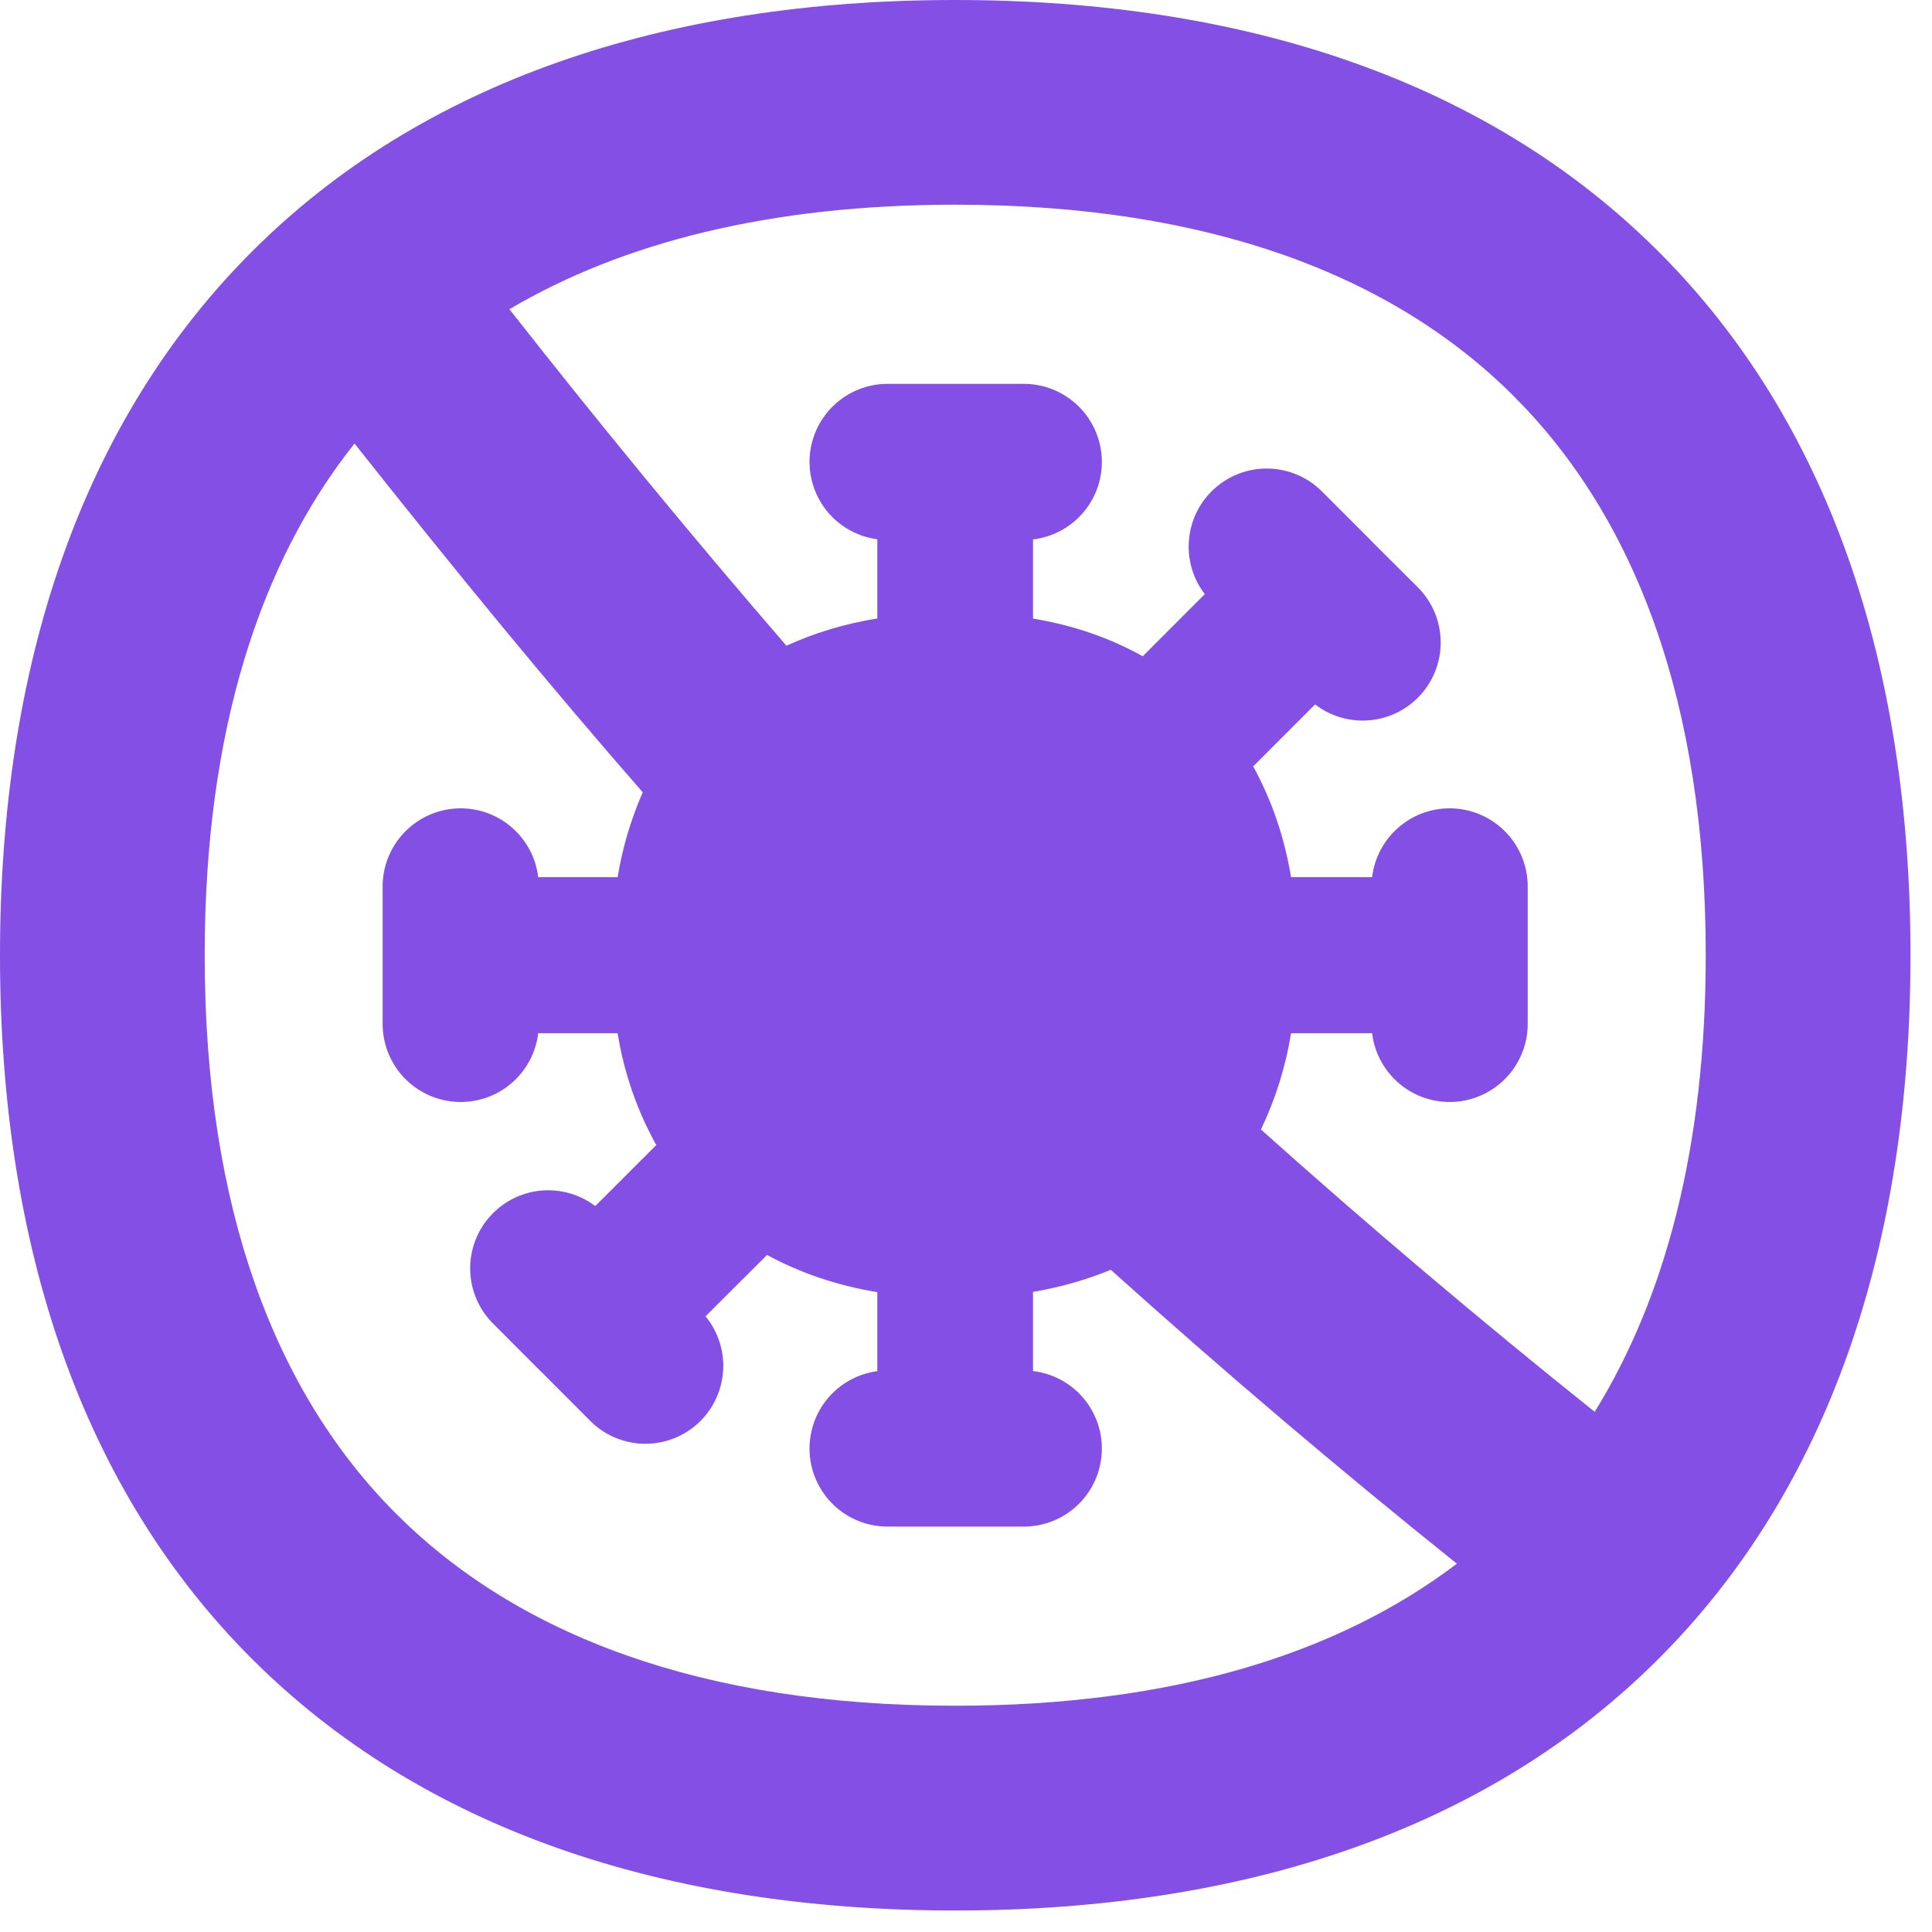
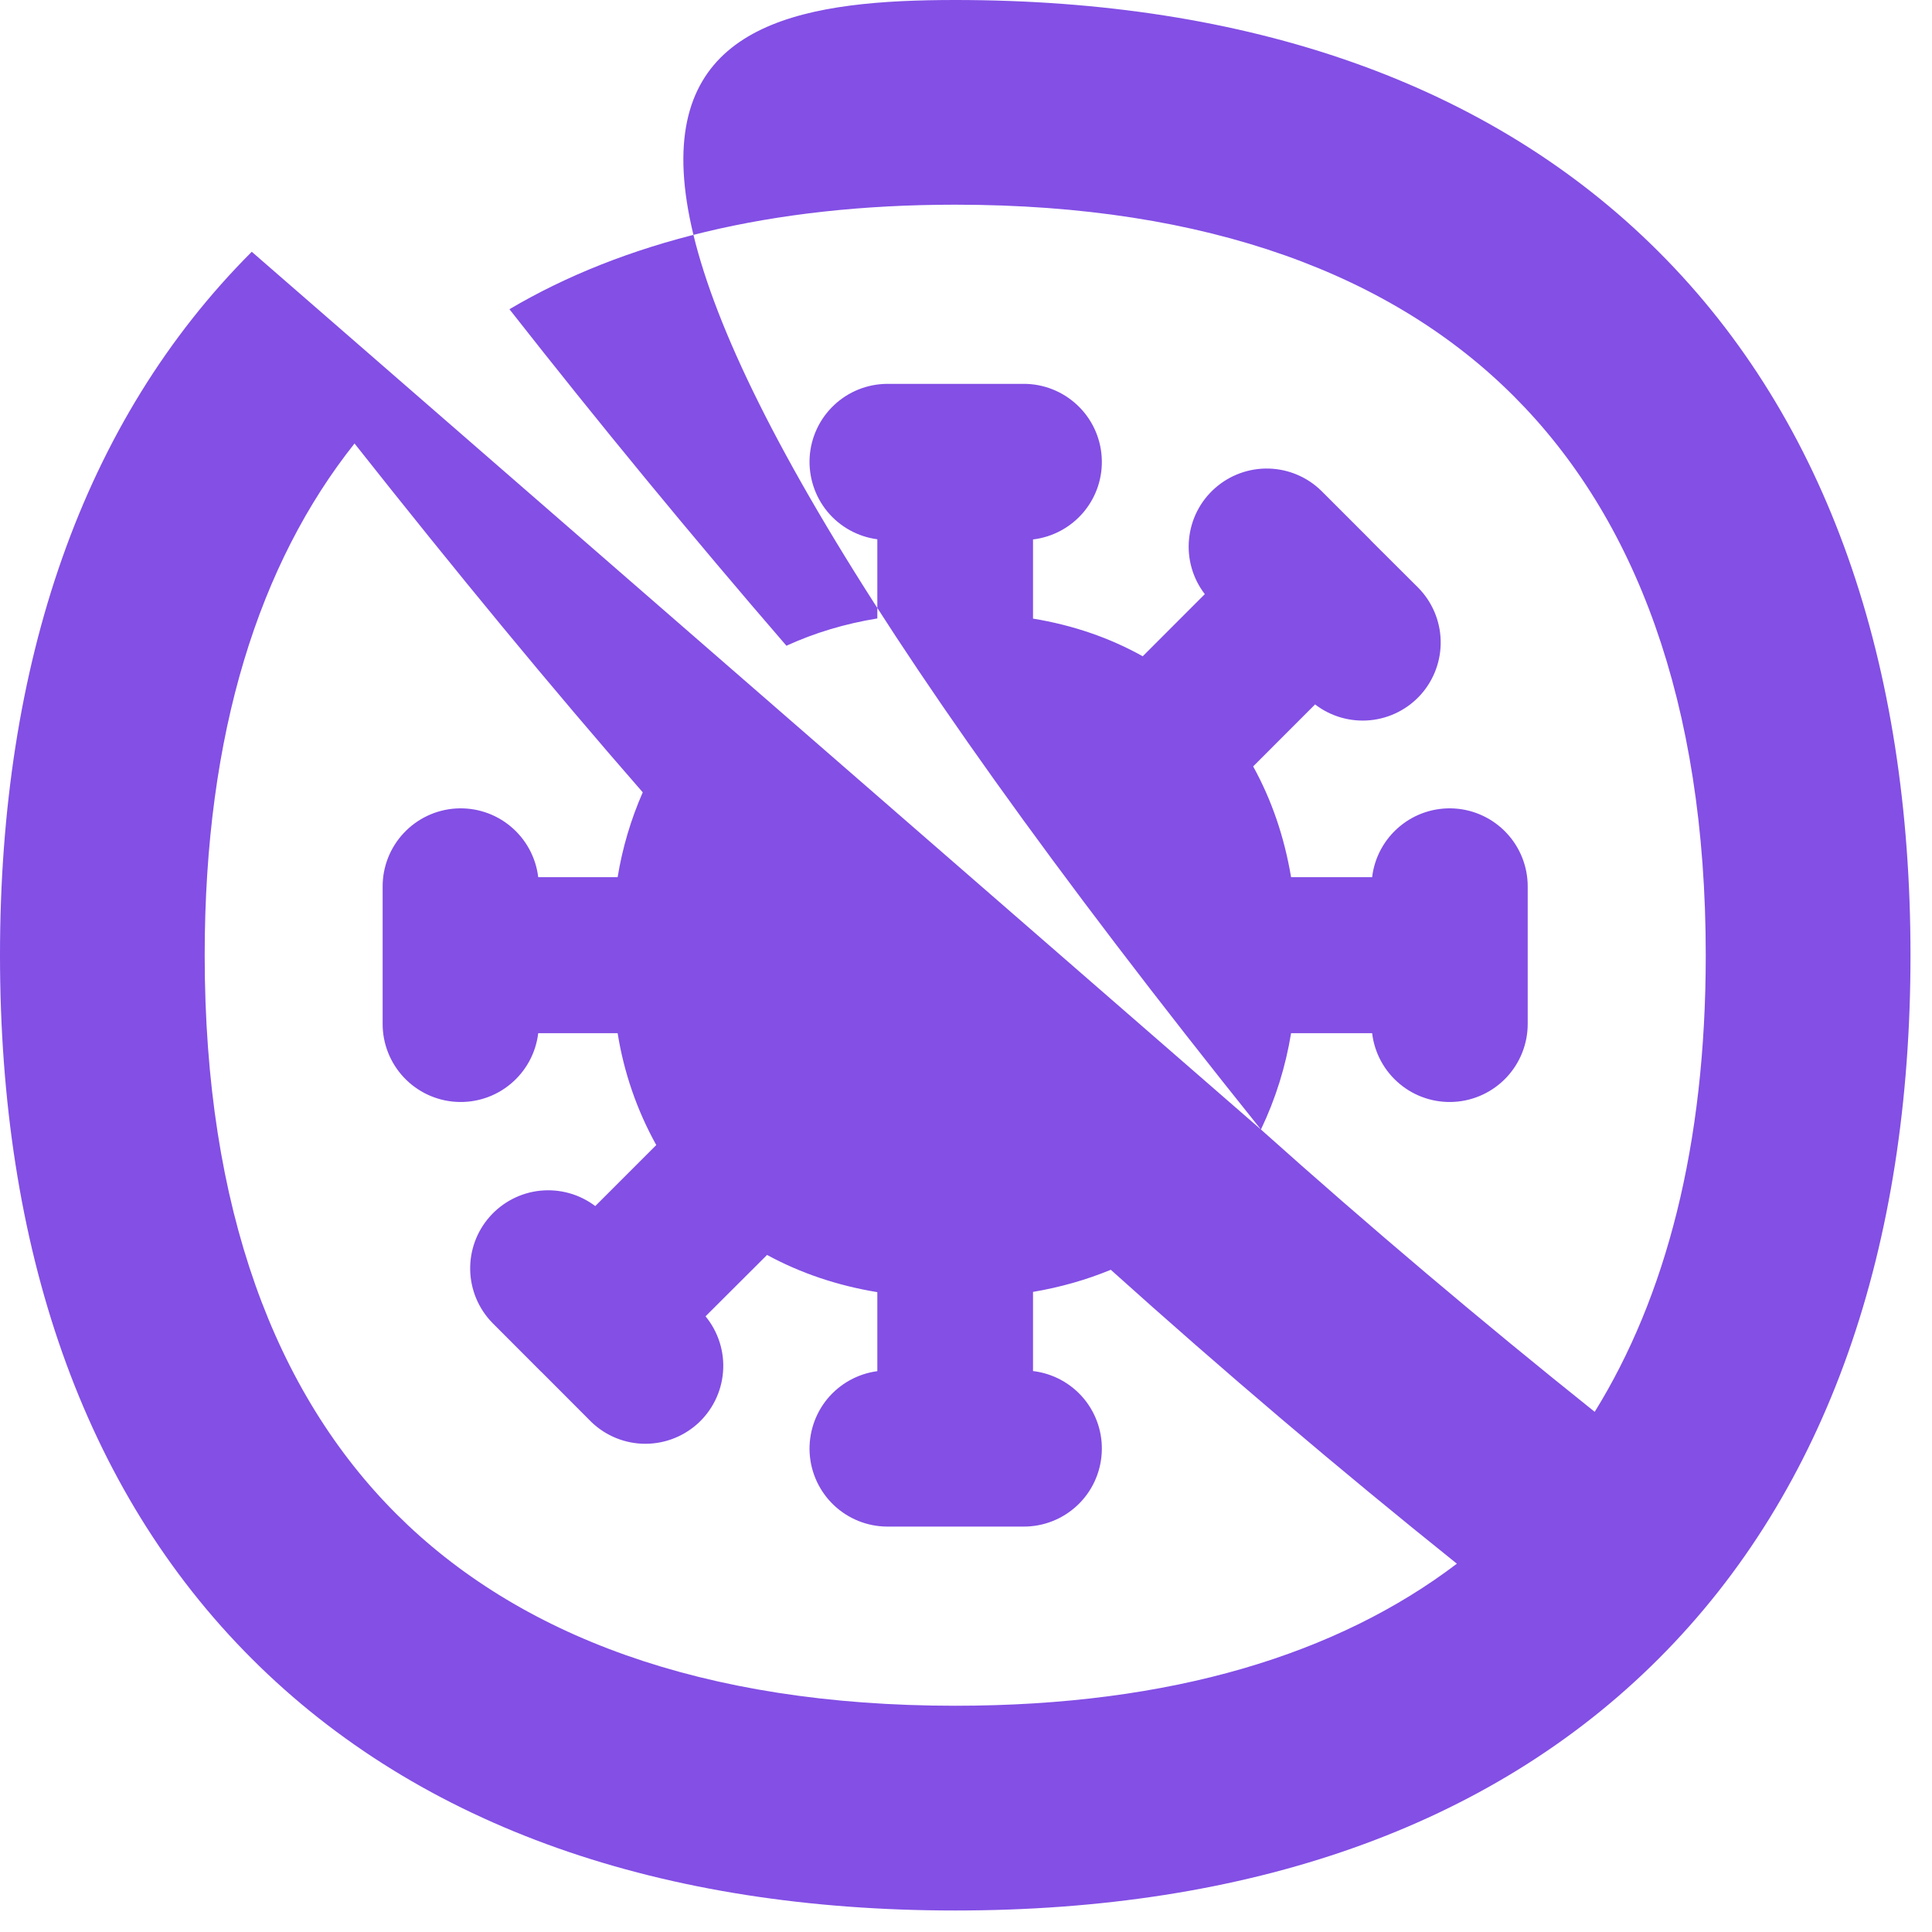
<svg xmlns="http://www.w3.org/2000/svg" width="38" height="38" viewBox="0 0 38 38" fill="none">
-   <path fill-rule="evenodd" clip-rule="evenodd" d="M4.026 18.788C4.026 14.4 5.105 11.074 6.973 8.723C8.986 11.268 10.835 13.514 12.642 15.584C12.408 16.117 12.242 16.678 12.148 17.253H10.586C10.54 16.864 10.346 16.507 10.045 16.256C9.744 16.004 9.359 15.878 8.967 15.902C8.576 15.926 8.209 16.099 7.941 16.385C7.673 16.671 7.524 17.049 7.526 17.441V20.133C7.524 20.525 7.673 20.903 7.941 21.189C8.209 21.475 8.576 21.648 8.967 21.672C9.359 21.696 9.744 21.57 10.045 21.318C10.346 21.067 10.54 20.71 10.586 20.321H12.148C12.271 21.093 12.528 21.838 12.908 22.522L11.708 23.722C11.399 23.488 11.014 23.381 10.629 23.419C10.244 23.458 9.888 23.641 9.632 23.931C9.376 24.221 9.239 24.596 9.248 24.983C9.257 25.37 9.412 25.739 9.681 26.016L10.605 26.942L10.632 26.969L10.658 26.993L11.582 27.919C11.855 28.207 12.229 28.378 12.626 28.396C13.023 28.413 13.411 28.276 13.709 28.013C14.006 27.75 14.19 27.381 14.221 26.985C14.253 26.59 14.129 26.197 13.877 25.89L15.087 24.683C15.744 25.04 16.467 25.285 17.256 25.415V26.969C16.871 27.02 16.519 27.216 16.272 27.515C16.026 27.815 15.902 28.198 15.925 28.585C15.949 28.973 16.119 29.337 16.401 29.605C16.683 29.872 17.055 30.023 17.444 30.026H20.13C20.522 30.028 20.9 29.88 21.186 29.612C21.473 29.344 21.645 28.977 21.669 28.585C21.694 28.194 21.567 27.808 21.316 27.507C21.064 27.206 20.707 27.013 20.318 26.967V25.41C20.855 25.319 21.365 25.174 21.848 24.975C24.062 26.966 26.332 28.894 28.655 30.756C26.317 32.531 23.056 33.55 18.788 33.55C13.791 33.55 10.172 32.152 7.797 29.779C5.422 27.407 4.026 23.786 4.026 18.788ZM24.801 22.216C26.937 24.127 29.127 25.979 31.366 27.769C32.761 25.515 33.55 22.541 33.55 18.788C33.55 13.791 32.152 10.172 29.779 7.797C27.407 5.422 23.786 4.026 18.788 4.026C15.154 4.026 12.247 4.767 10.02 6.082C11.784 8.331 13.6 10.538 15.468 12.701C16.023 12.447 16.619 12.268 17.256 12.164V10.607C16.871 10.556 16.519 10.361 16.272 10.061C16.026 9.761 15.902 9.379 15.925 8.991C15.949 8.604 16.119 8.239 16.401 7.972C16.683 7.704 17.055 7.554 17.444 7.55H20.13C20.522 7.548 20.9 7.697 21.186 7.965C21.473 8.233 21.645 8.6 21.669 8.991C21.694 9.383 21.567 9.768 21.316 10.069C21.064 10.37 20.707 10.564 20.318 10.61V12.167C21.105 12.297 21.825 12.544 22.476 12.908L23.697 11.686C23.46 11.378 23.349 10.991 23.387 10.604C23.424 10.217 23.606 9.858 23.898 9.601C24.189 9.343 24.567 9.206 24.956 9.216C25.345 9.227 25.715 9.384 25.992 9.657L26.918 10.583L26.945 10.61L26.969 10.637L27.895 11.56C28.168 11.837 28.326 12.207 28.336 12.596C28.347 12.985 28.209 13.363 27.952 13.655C27.694 13.946 27.336 14.129 26.948 14.166C26.561 14.203 26.174 14.092 25.866 13.855L24.648 15.074C25.013 15.736 25.261 16.462 25.394 17.253H26.988C27.034 16.864 27.228 16.507 27.529 16.256C27.83 16.004 28.215 15.878 28.607 15.902C28.998 15.926 29.365 16.099 29.633 16.385C29.901 16.671 30.05 17.049 30.048 17.441V20.133C30.05 20.525 29.901 20.903 29.633 21.189C29.365 21.475 28.998 21.648 28.607 21.672C28.215 21.696 27.83 21.57 27.529 21.318C27.228 21.067 27.034 20.71 26.988 20.321H25.394C25.287 20.978 25.088 21.616 24.801 22.216ZM4.952 4.952C8.28 1.621 13.05 0 18.788 0C24.527 0 29.294 1.621 32.624 4.952C35.955 8.28 37.577 13.05 37.577 18.788C37.577 24.527 35.955 29.294 32.624 32.624C29.296 35.955 24.527 37.577 18.788 37.577C13.05 37.577 8.283 35.955 4.952 32.624C1.621 29.296 0 24.527 0 18.788C0 13.05 1.621 8.283 4.952 4.952Z" fill="#834FE5" />
+   <path fill-rule="evenodd" clip-rule="evenodd" d="M4.026 18.788C4.026 14.4 5.105 11.074 6.973 8.723C8.986 11.268 10.835 13.514 12.642 15.584C12.408 16.117 12.242 16.678 12.148 17.253H10.586C10.54 16.864 10.346 16.507 10.045 16.256C9.744 16.004 9.359 15.878 8.967 15.902C8.576 15.926 8.209 16.099 7.941 16.385C7.673 16.671 7.524 17.049 7.526 17.441V20.133C7.524 20.525 7.673 20.903 7.941 21.189C8.209 21.475 8.576 21.648 8.967 21.672C9.359 21.696 9.744 21.57 10.045 21.318C10.346 21.067 10.54 20.71 10.586 20.321H12.148C12.271 21.093 12.528 21.838 12.908 22.522L11.708 23.722C11.399 23.488 11.014 23.381 10.629 23.419C10.244 23.458 9.888 23.641 9.632 23.931C9.376 24.221 9.239 24.596 9.248 24.983C9.257 25.37 9.412 25.739 9.681 26.016L10.605 26.942L10.632 26.969L10.658 26.993L11.582 27.919C11.855 28.207 12.229 28.378 12.626 28.396C13.023 28.413 13.411 28.276 13.709 28.013C14.006 27.75 14.19 27.381 14.221 26.985C14.253 26.59 14.129 26.197 13.877 25.89L15.087 24.683C15.744 25.04 16.467 25.285 17.256 25.415V26.969C16.871 27.02 16.519 27.216 16.272 27.515C16.026 27.815 15.902 28.198 15.925 28.585C15.949 28.973 16.119 29.337 16.401 29.605C16.683 29.872 17.055 30.023 17.444 30.026H20.13C20.522 30.028 20.9 29.88 21.186 29.612C21.473 29.344 21.645 28.977 21.669 28.585C21.694 28.194 21.567 27.808 21.316 27.507C21.064 27.206 20.707 27.013 20.318 26.967V25.41C20.855 25.319 21.365 25.174 21.848 24.975C24.062 26.966 26.332 28.894 28.655 30.756C26.317 32.531 23.056 33.55 18.788 33.55C13.791 33.55 10.172 32.152 7.797 29.779C5.422 27.407 4.026 23.786 4.026 18.788ZM24.801 22.216C26.937 24.127 29.127 25.979 31.366 27.769C32.761 25.515 33.55 22.541 33.55 18.788C33.55 13.791 32.152 10.172 29.779 7.797C27.407 5.422 23.786 4.026 18.788 4.026C15.154 4.026 12.247 4.767 10.02 6.082C11.784 8.331 13.6 10.538 15.468 12.701C16.023 12.447 16.619 12.268 17.256 12.164V10.607C16.871 10.556 16.519 10.361 16.272 10.061C16.026 9.761 15.902 9.379 15.925 8.991C15.949 8.604 16.119 8.239 16.401 7.972C16.683 7.704 17.055 7.554 17.444 7.55H20.13C20.522 7.548 20.9 7.697 21.186 7.965C21.473 8.233 21.645 8.6 21.669 8.991C21.694 9.383 21.567 9.768 21.316 10.069C21.064 10.37 20.707 10.564 20.318 10.61V12.167C21.105 12.297 21.825 12.544 22.476 12.908L23.697 11.686C23.46 11.378 23.349 10.991 23.387 10.604C23.424 10.217 23.606 9.858 23.898 9.601C24.189 9.343 24.567 9.206 24.956 9.216C25.345 9.227 25.715 9.384 25.992 9.657L26.918 10.583L26.945 10.61L26.969 10.637L27.895 11.56C28.168 11.837 28.326 12.207 28.336 12.596C28.347 12.985 28.209 13.363 27.952 13.655C27.694 13.946 27.336 14.129 26.948 14.166C26.561 14.203 26.174 14.092 25.866 13.855L24.648 15.074C25.013 15.736 25.261 16.462 25.394 17.253H26.988C27.034 16.864 27.228 16.507 27.529 16.256C27.83 16.004 28.215 15.878 28.607 15.902C28.998 15.926 29.365 16.099 29.633 16.385C29.901 16.671 30.05 17.049 30.048 17.441V20.133C30.05 20.525 29.901 20.903 29.633 21.189C29.365 21.475 28.998 21.648 28.607 21.672C28.215 21.696 27.83 21.57 27.529 21.318C27.228 21.067 27.034 20.71 26.988 20.321H25.394C25.287 20.978 25.088 21.616 24.801 22.216ZC8.28 1.621 13.05 0 18.788 0C24.527 0 29.294 1.621 32.624 4.952C35.955 8.28 37.577 13.05 37.577 18.788C37.577 24.527 35.955 29.294 32.624 32.624C29.296 35.955 24.527 37.577 18.788 37.577C13.05 37.577 8.283 35.955 4.952 32.624C1.621 29.296 0 24.527 0 18.788C0 13.05 1.621 8.283 4.952 4.952Z" fill="#834FE5" />
</svg>